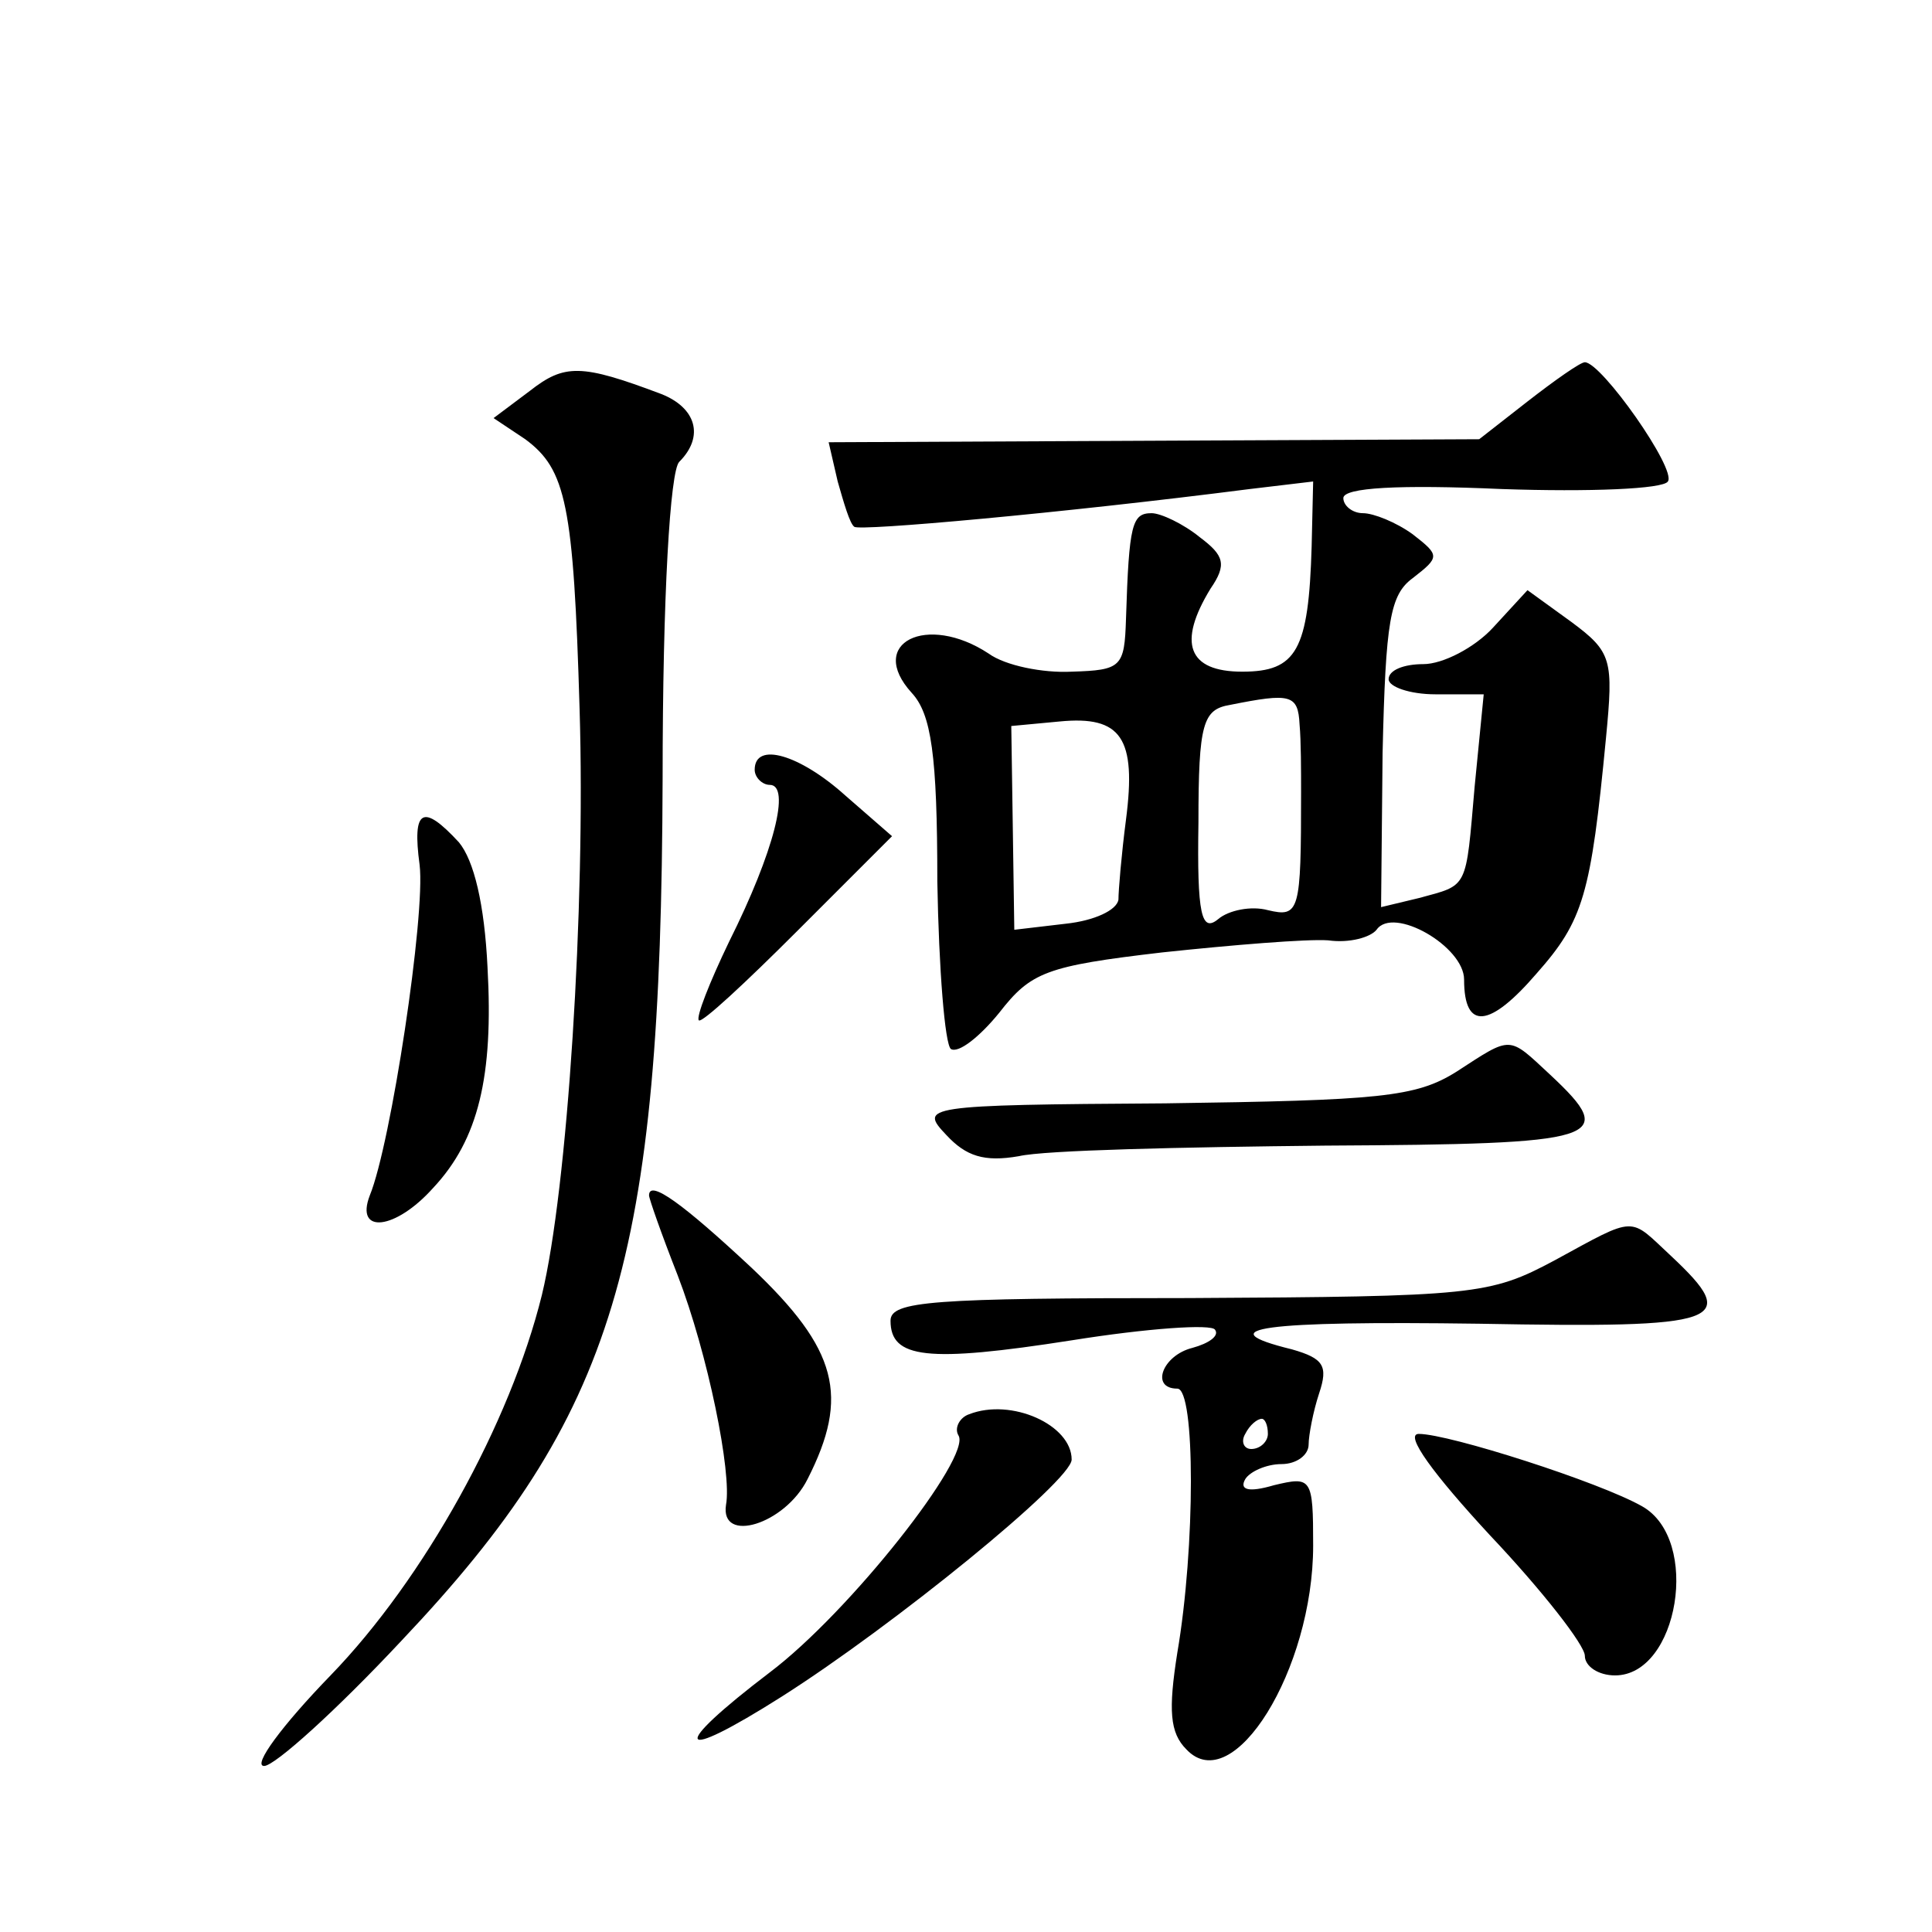
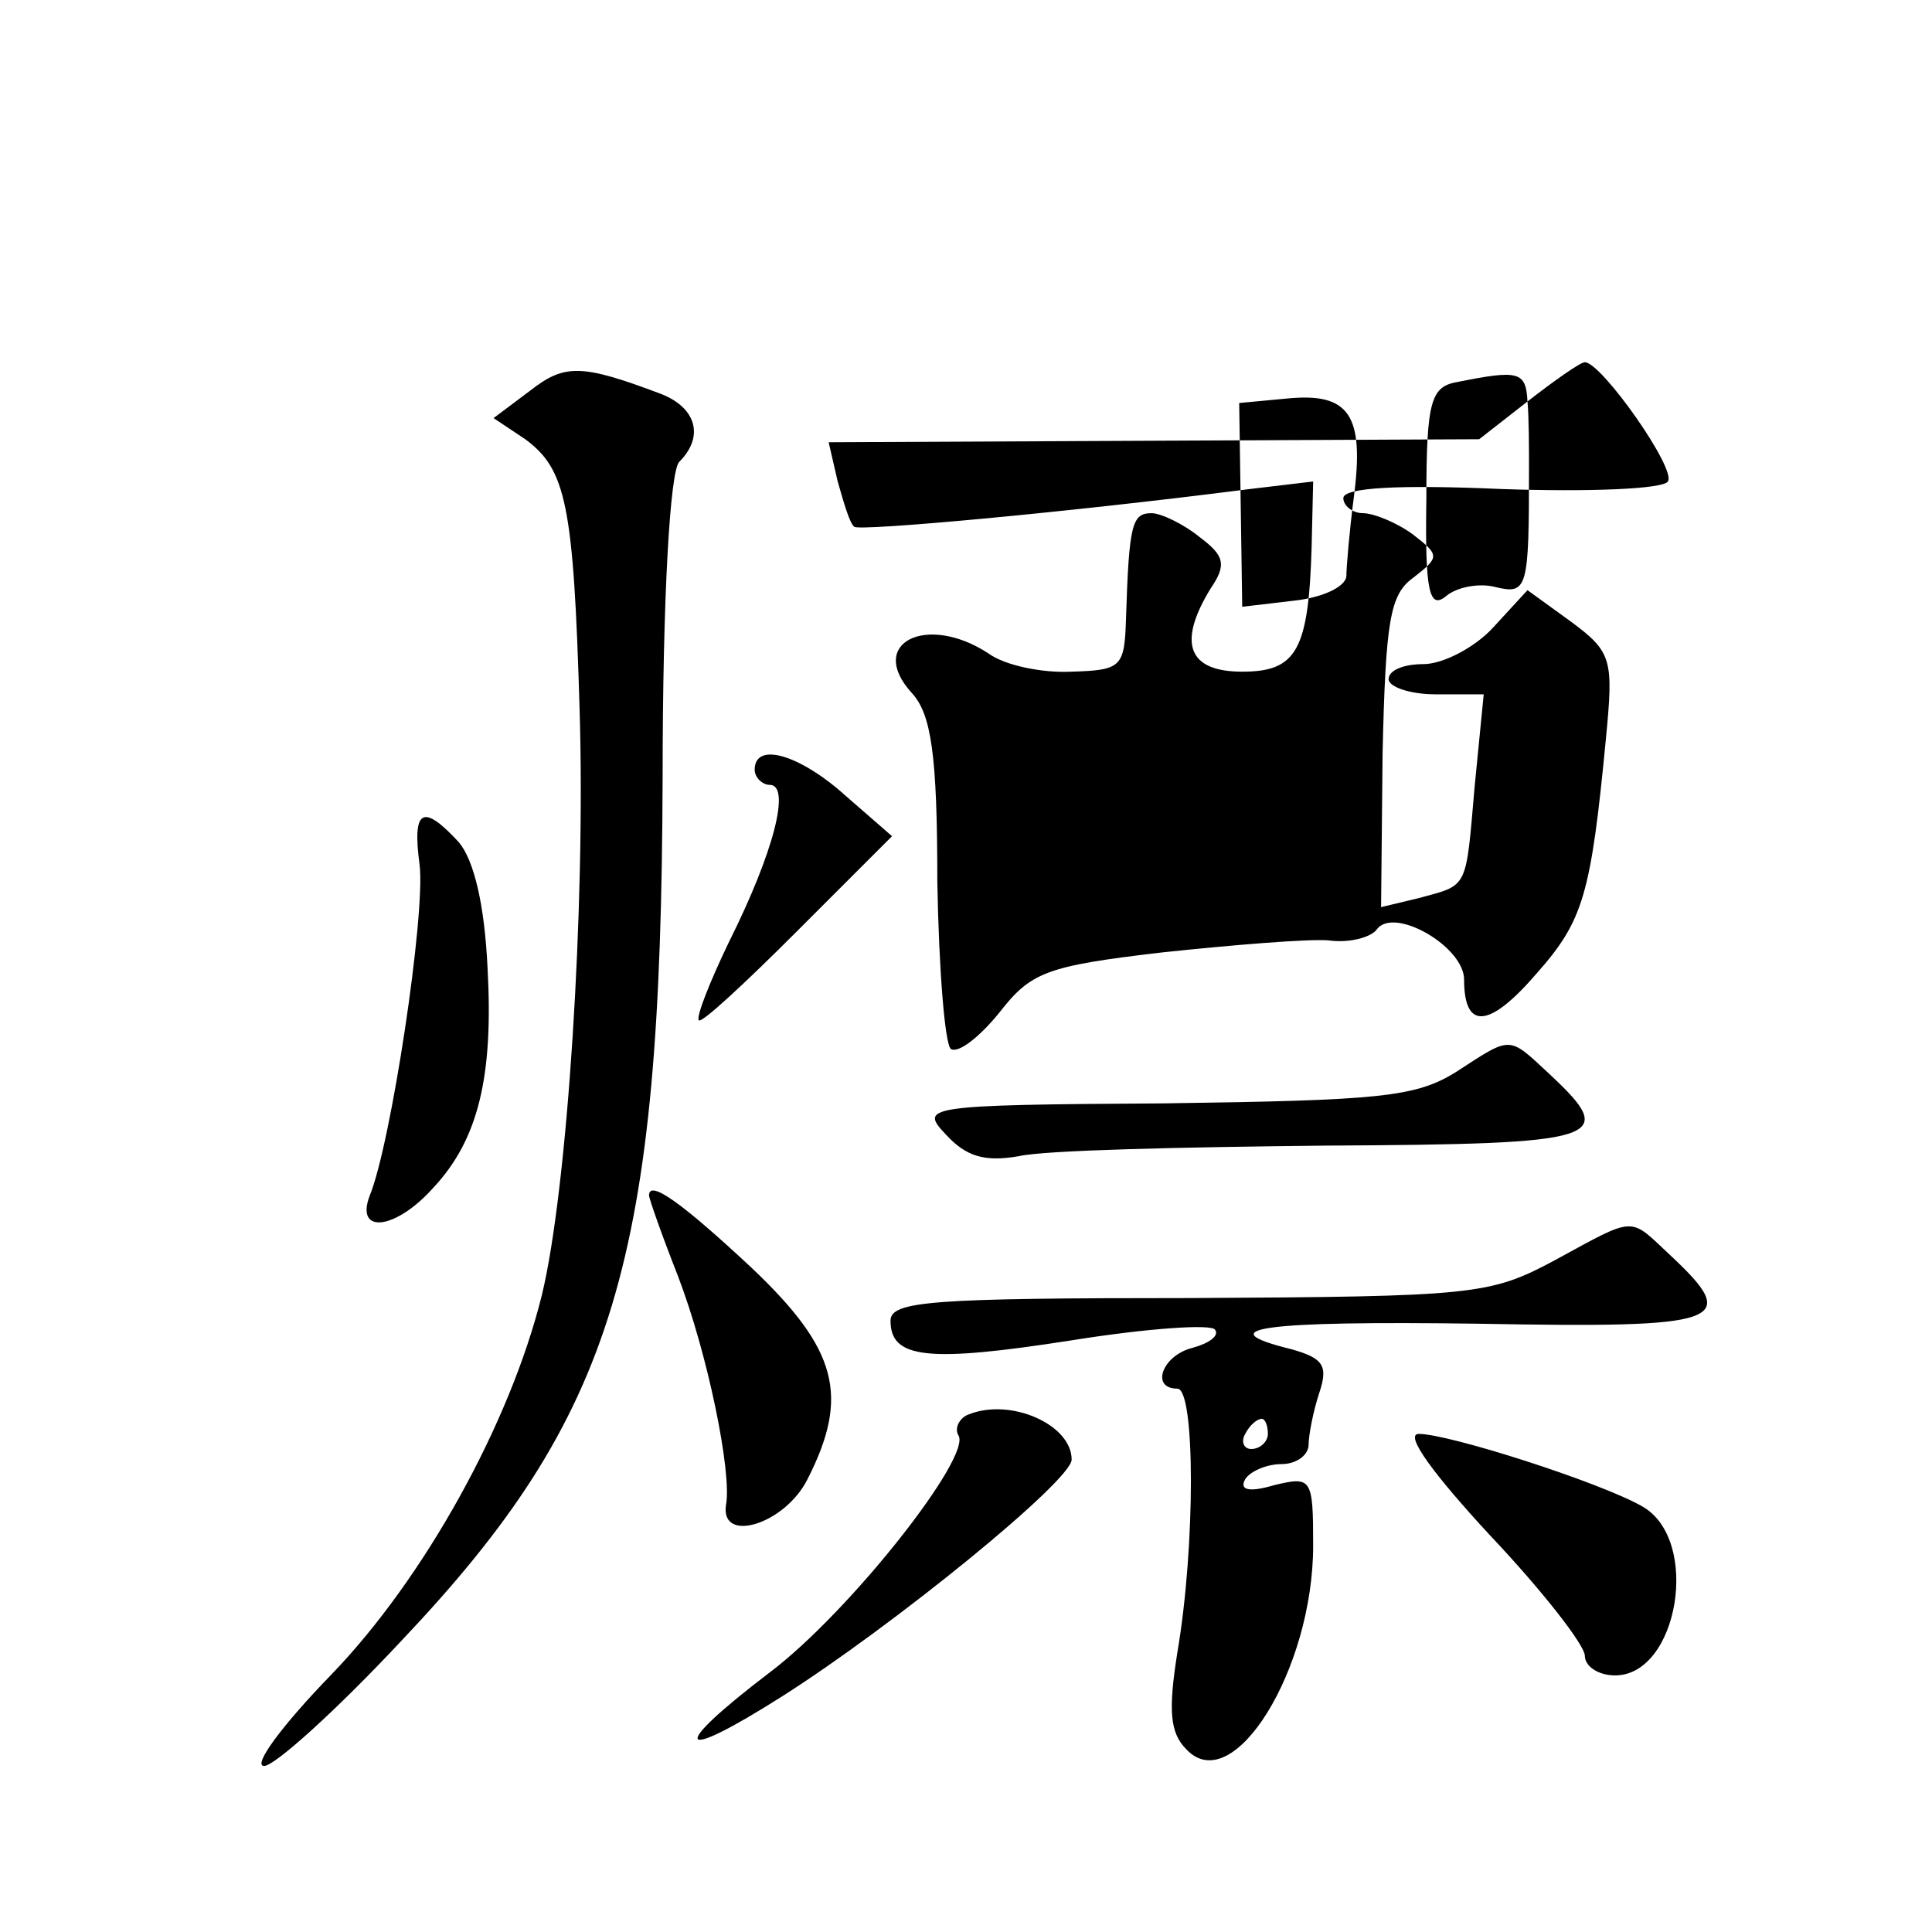
<svg xmlns="http://www.w3.org/2000/svg" version="1.0" width="128pt" height="128pt" viewBox="0 0 128 128" preserveAspectRatio="xMidYMid meet">
  <g transform="translate(0,128) scale(0.1,-0.1)" fill="#0" stroke="none">
-     <path d="M351 1021 l-24 -18 21 -14 c27 -20 32 -43 36 -179 4 -131 -8 -318 -25 -388 -21 -85 -78 -188 -140 -252 -32 -33 -52 -60 -44 -60 7 0 48 37 91 83 142 150 172 252 173 571 0 122 5 204 11 210 17 17 11 36 -12 45 -53 20 -64 20 -87 2z M1012 1014 l-32 -25 -216 -1 -215 -1 6 -26 c4 -14 8 -28 11 -30 3 -3 137 9 262 25 l42 5 -1 -43 c-2 -69 -10 -83 -46 -83 -36 0 -43 19 -21 55 11 16 9 22 -7 34 -11 9 -26 16 -32 16 -13 0 -15 -7 -17 -70 -1 -32 -3 -34 -36 -35 -19 -1 -44 4 -55 12 -41 27 -81 7 -51 -26 13 -14 17 -41 17 -125 1 -58 5 -108 9 -111 5 -3 19 8 32 24 21 27 31 31 108 40 47 5 96 9 110 8 14 -2 28 2 32 7 11 16 58 -11 58 -33 0 -34 17 -32 48 4 31 35 36 52 46 156 5 52 4 57 -23 77 l-29 21 -23 -25 c-12 -13 -33 -24 -46 -24 -13 0 -23 -4 -23 -10 0 -5 14 -10 31 -10 l32 0 -6 -61 c-6 -69 -4 -65 -37 -74 l-25 -6 1 102 c2 88 5 105 20 116 18 14 18 15 0 29 -11 8 -26 14 -33 14 -7 0 -13 5 -13 10 0 7 37 9 105 6 58 -2 107 0 110 5 6 8 -44 79 -55 79 -3 0 -20 -12 -38 -26z m-151 -214 c1 -11 1 -31 1 -45 0 -79 -1 -83 -22 -78 -11 3 -26 0 -33 -6 -11 -9 -14 3 -13 64 0 66 3 75 21 78 40 8 45 7 46 -13z m-115 -63 c-3 -23 -5 -47 -5 -53 -1 -7 -16 -14 -35 -16 l-34 -4 -1 68 -1 67 32 3 c41 4 51 -11 44 -65z M500 770 c0 -5 5 -10 10 -10 14 0 3 -44 -27 -104 -13 -27 -22 -50 -20 -52 2 -2 31 25 65 59 l63 63 -31 27 c-30 27 -60 36 -60 17z M278 707 c4 -33 -19 -185 -33 -219 -10 -26 17 -23 42 5 30 32 40 74 36 146 -2 42 -9 71 -19 83 -24 26 -31 22 -26 -15z M965 570 c-27 -17 -51 -19 -193 -21 -161 -1 -163 -2 -145 -21 13 -14 25 -18 48 -14 17 4 108 6 203 7 184 1 195 4 149 47 -28 26 -25 26 -62 2z M430 488 c0 -2 8 -25 19 -53 20 -52 36 -131 32 -152 -4 -26 39 -13 54 17 28 55 20 86 -37 140 -45 42 -68 59 -68 48z M1030 445 c-43 -23 -53 -24 -242 -25 -171 0 -198 -2 -198 -15 0 -25 24 -28 120 -13 50 8 93 11 95 7 3 -4 -4 -9 -15 -12 -20 -5 -28 -27 -10 -27 12 0 12 -105 0 -175 -6 -38 -5 -53 6 -64 31 -33 84 53 84 135 0 45 -1 46 -26 40 -17 -5 -23 -3 -19 4 3 5 14 10 24 10 10 0 18 6 18 13 0 6 3 22 7 34 6 18 3 23 -18 29 -57 14 -19 19 124 17 162 -3 174 1 127 45 -28 26 -22 27 -77 -3z m-190 -115 c0 -5 -5 -10 -11 -10 -5 0 -7 5 -4 10 3 6 8 10 11 10 2 0 4 -4 4 -10z M642 343 c-6 -2 -10 -9 -7 -14 9 -14 -72 -117 -125 -157 -67 -51 -63 -61 8 -16 74 47 192 143 192 157 0 23 -40 41 -68 30z M987 263 c35 -37 63 -73 63 -80 0 -7 9 -13 20 -13 42 0 57 90 18 112 -28 16 -128 48 -148 48 -10 0 10 -27 47 -67z" />
+     <path d="M351 1021 l-24 -18 21 -14 c27 -20 32 -43 36 -179 4 -131 -8 -318 -25 -388 -21 -85 -78 -188 -140 -252 -32 -33 -52 -60 -44 -60 7 0 48 37 91 83 142 150 172 252 173 571 0 122 5 204 11 210 17 17 11 36 -12 45 -53 20 -64 20 -87 2z M1012 1014 l-32 -25 -216 -1 -215 -1 6 -26 c4 -14 8 -28 11 -30 3 -3 137 9 262 25 l42 5 -1 -43 c-2 -69 -10 -83 -46 -83 -36 0 -43 19 -21 55 11 16 9 22 -7 34 -11 9 -26 16 -32 16 -13 0 -15 -7 -17 -70 -1 -32 -3 -34 -36 -35 -19 -1 -44 4 -55 12 -41 27 -81 7 -51 -26 13 -14 17 -41 17 -125 1 -58 5 -108 9 -111 5 -3 19 8 32 24 21 27 31 31 108 40 47 5 96 9 110 8 14 -2 28 2 32 7 11 16 58 -11 58 -33 0 -34 17 -32 48 4 31 35 36 52 46 156 5 52 4 57 -23 77 l-29 21 -23 -25 c-12 -13 -33 -24 -46 -24 -13 0 -23 -4 -23 -10 0 -5 14 -10 31 -10 l32 0 -6 -61 c-6 -69 -4 -65 -37 -74 l-25 -6 1 102 c2 88 5 105 20 116 18 14 18 15 0 29 -11 8 -26 14 -33 14 -7 0 -13 5 -13 10 0 7 37 9 105 6 58 -2 107 0 110 5 6 8 -44 79 -55 79 -3 0 -20 -12 -38 -26z c1 -11 1 -31 1 -45 0 -79 -1 -83 -22 -78 -11 3 -26 0 -33 -6 -11 -9 -14 3 -13 64 0 66 3 75 21 78 40 8 45 7 46 -13z m-115 -63 c-3 -23 -5 -47 -5 -53 -1 -7 -16 -14 -35 -16 l-34 -4 -1 68 -1 67 32 3 c41 4 51 -11 44 -65z M500 770 c0 -5 5 -10 10 -10 14 0 3 -44 -27 -104 -13 -27 -22 -50 -20 -52 2 -2 31 25 65 59 l63 63 -31 27 c-30 27 -60 36 -60 17z M278 707 c4 -33 -19 -185 -33 -219 -10 -26 17 -23 42 5 30 32 40 74 36 146 -2 42 -9 71 -19 83 -24 26 -31 22 -26 -15z M965 570 c-27 -17 -51 -19 -193 -21 -161 -1 -163 -2 -145 -21 13 -14 25 -18 48 -14 17 4 108 6 203 7 184 1 195 4 149 47 -28 26 -25 26 -62 2z M430 488 c0 -2 8 -25 19 -53 20 -52 36 -131 32 -152 -4 -26 39 -13 54 17 28 55 20 86 -37 140 -45 42 -68 59 -68 48z M1030 445 c-43 -23 -53 -24 -242 -25 -171 0 -198 -2 -198 -15 0 -25 24 -28 120 -13 50 8 93 11 95 7 3 -4 -4 -9 -15 -12 -20 -5 -28 -27 -10 -27 12 0 12 -105 0 -175 -6 -38 -5 -53 6 -64 31 -33 84 53 84 135 0 45 -1 46 -26 40 -17 -5 -23 -3 -19 4 3 5 14 10 24 10 10 0 18 6 18 13 0 6 3 22 7 34 6 18 3 23 -18 29 -57 14 -19 19 124 17 162 -3 174 1 127 45 -28 26 -22 27 -77 -3z m-190 -115 c0 -5 -5 -10 -11 -10 -5 0 -7 5 -4 10 3 6 8 10 11 10 2 0 4 -4 4 -10z M642 343 c-6 -2 -10 -9 -7 -14 9 -14 -72 -117 -125 -157 -67 -51 -63 -61 8 -16 74 47 192 143 192 157 0 23 -40 41 -68 30z M987 263 c35 -37 63 -73 63 -80 0 -7 9 -13 20 -13 42 0 57 90 18 112 -28 16 -128 48 -148 48 -10 0 10 -27 47 -67z" />
  </g>
</svg>